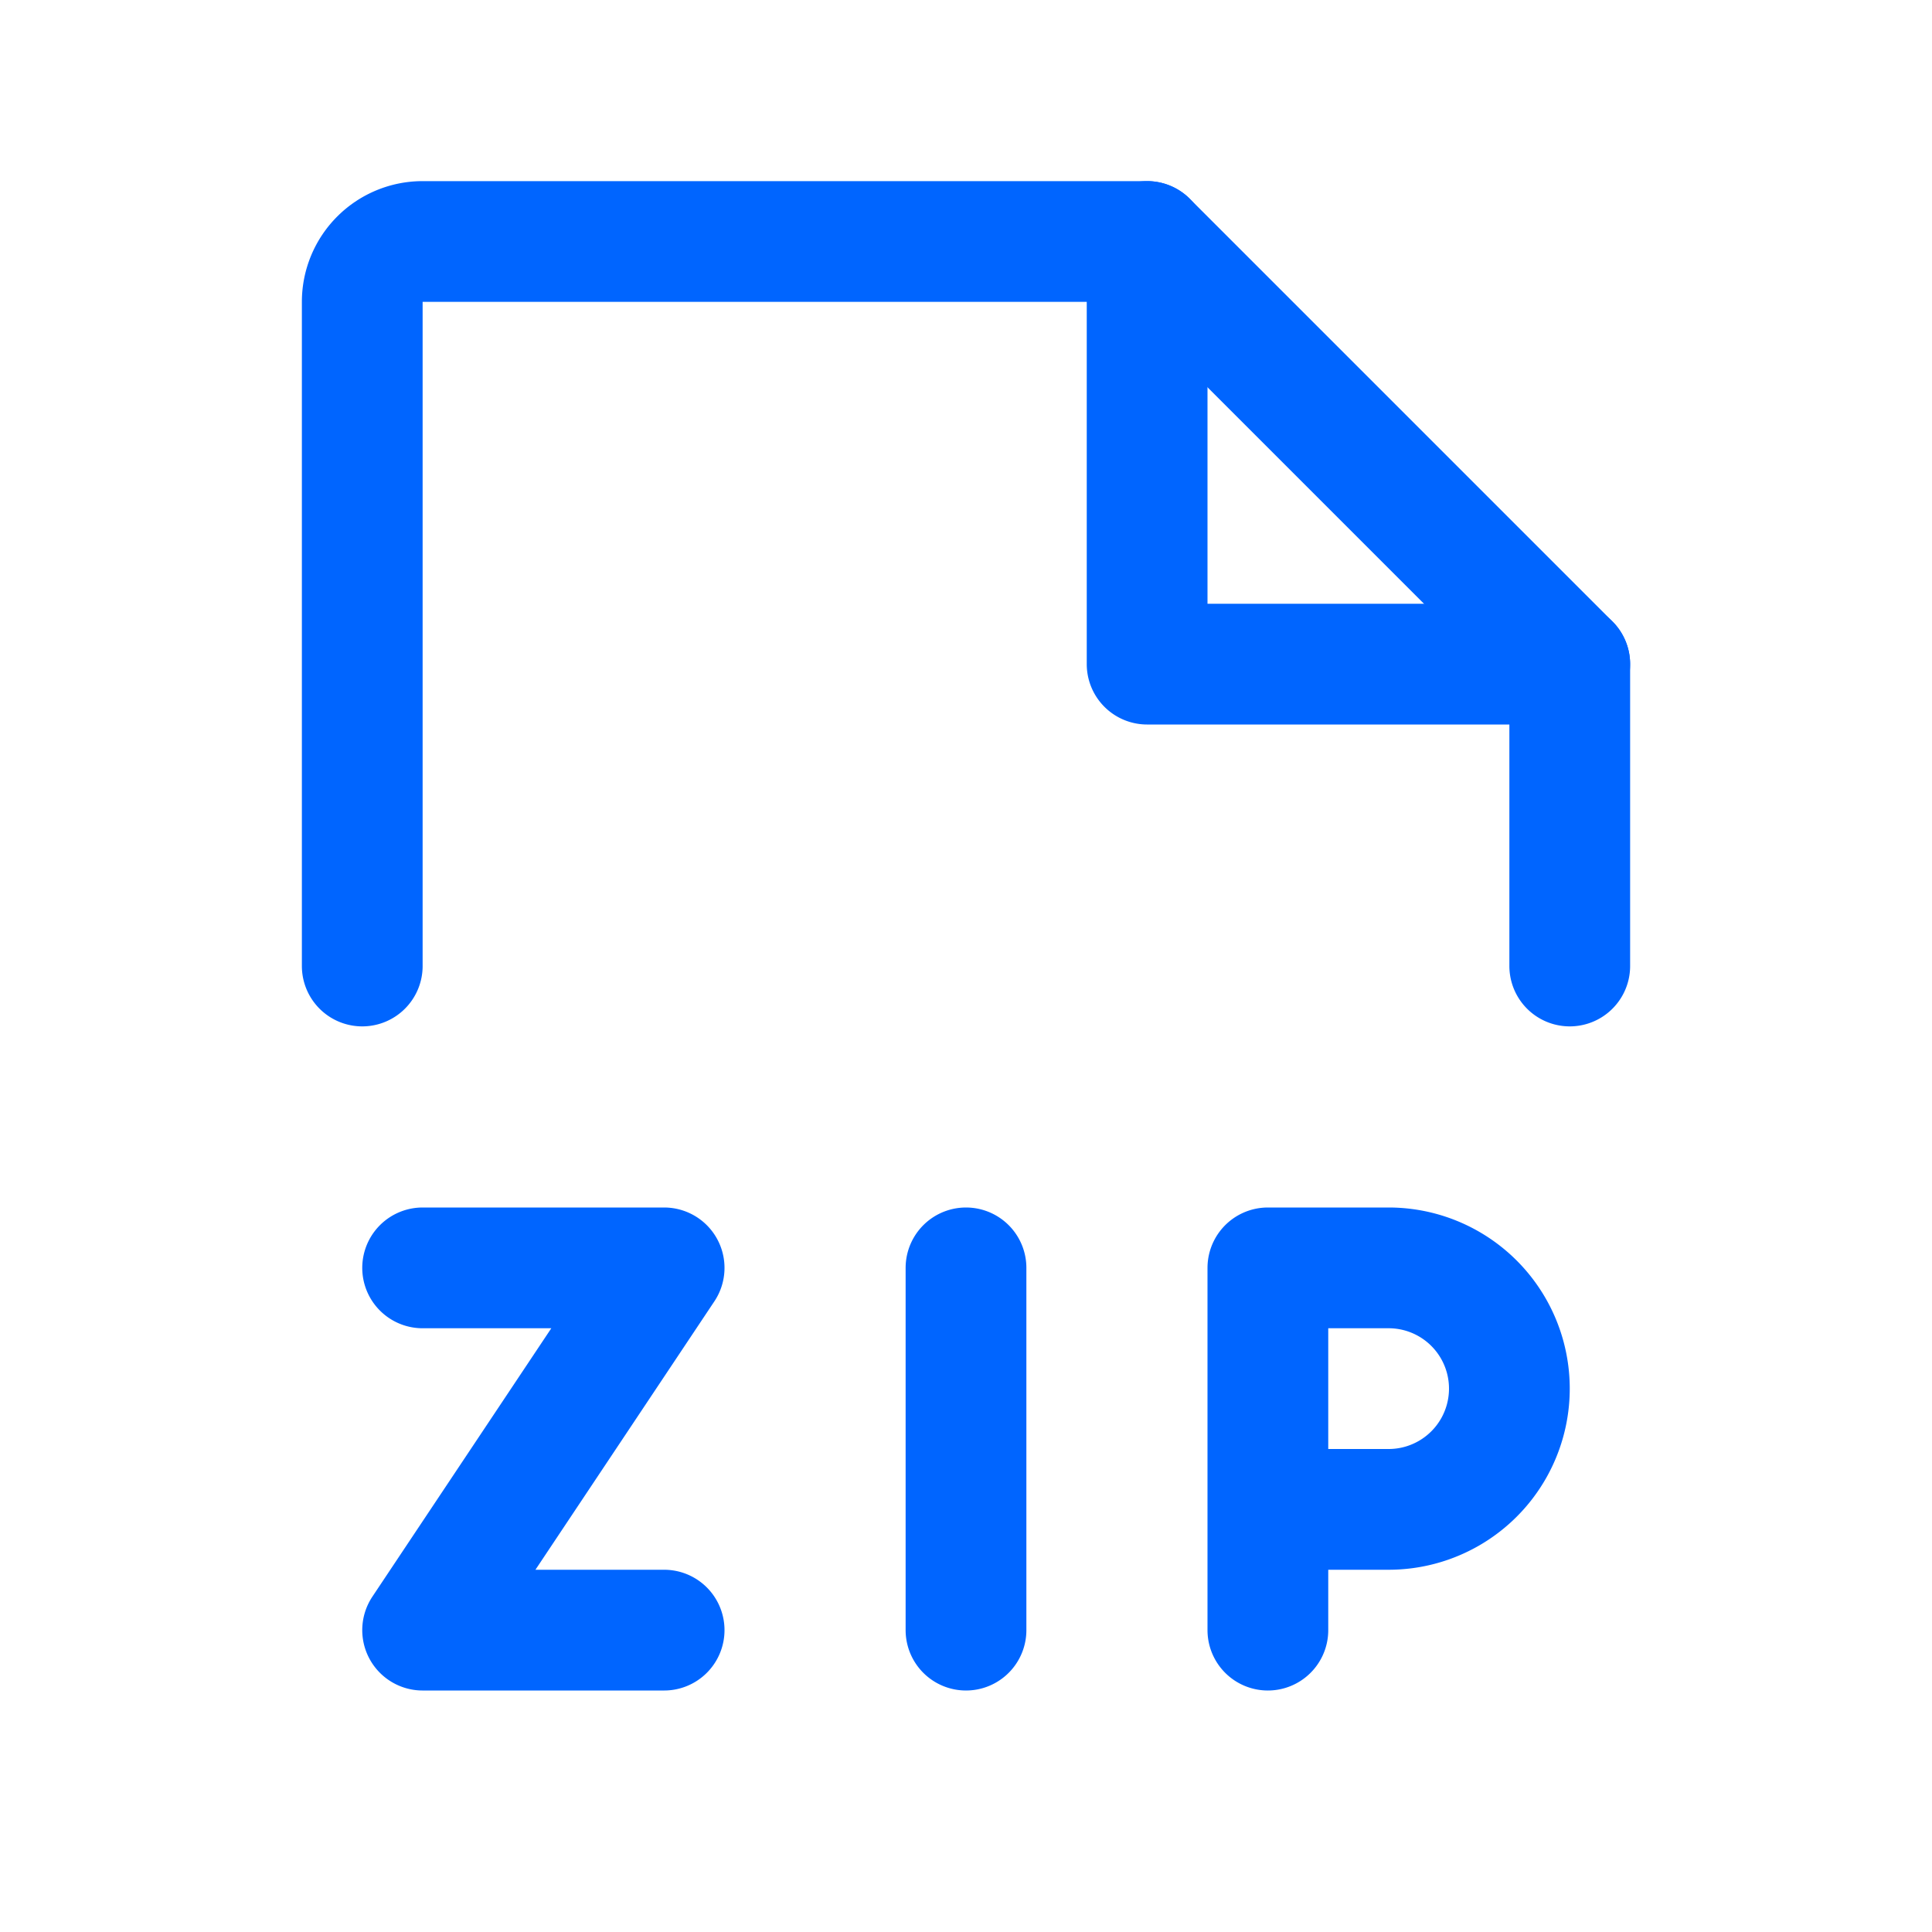
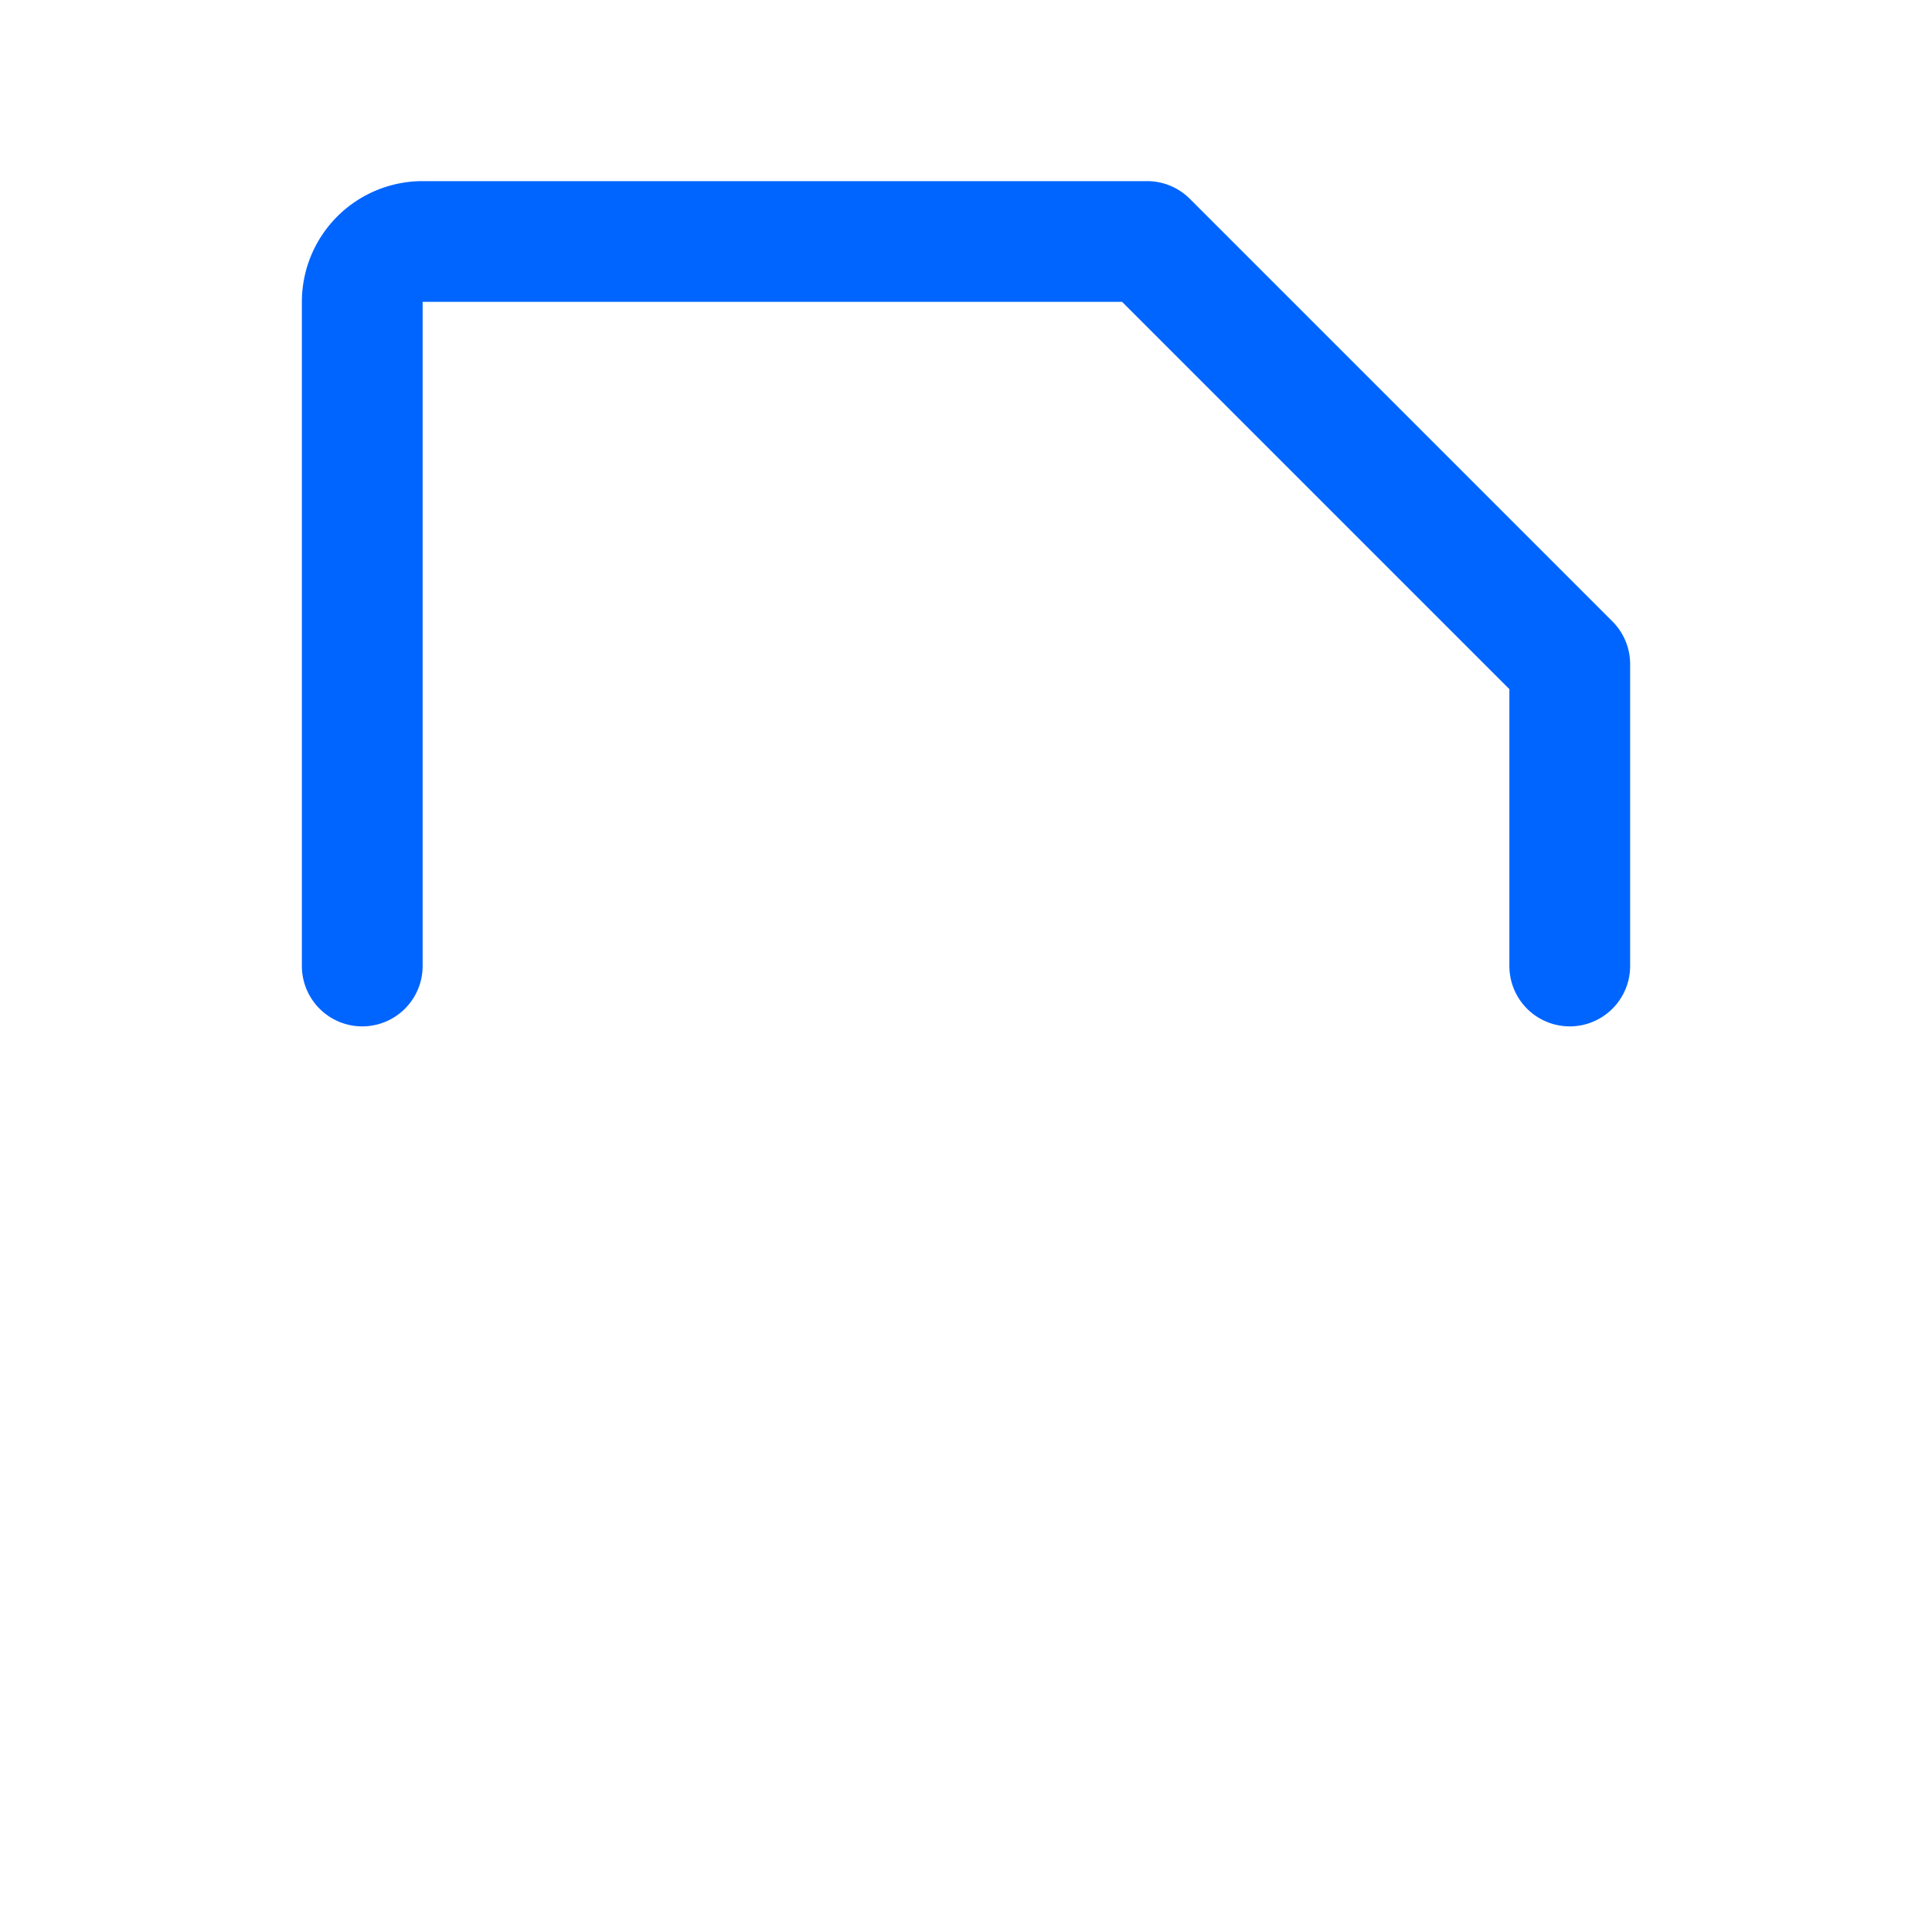
<svg xmlns="http://www.w3.org/2000/svg" width="24" height="24" fill="none">
  <path d="M4.5 12V3.75A.75.75 0 015.25 3h9l5.25 5.25V12" stroke="#0065FF" stroke-width="1.5" stroke-linecap="round" stroke-linejoin="round" />
-   <path d="M14.25 3v5.25h5.25m-3.75 10.5h1.5a1.5 1.5 0 100-3h-1.5v4.5M12 15.75v4.5m-6.75-4.5h3l-3 4.5h3" stroke="#0065FF" stroke-width="1.5" stroke-linecap="round" stroke-linejoin="round" />
</svg>